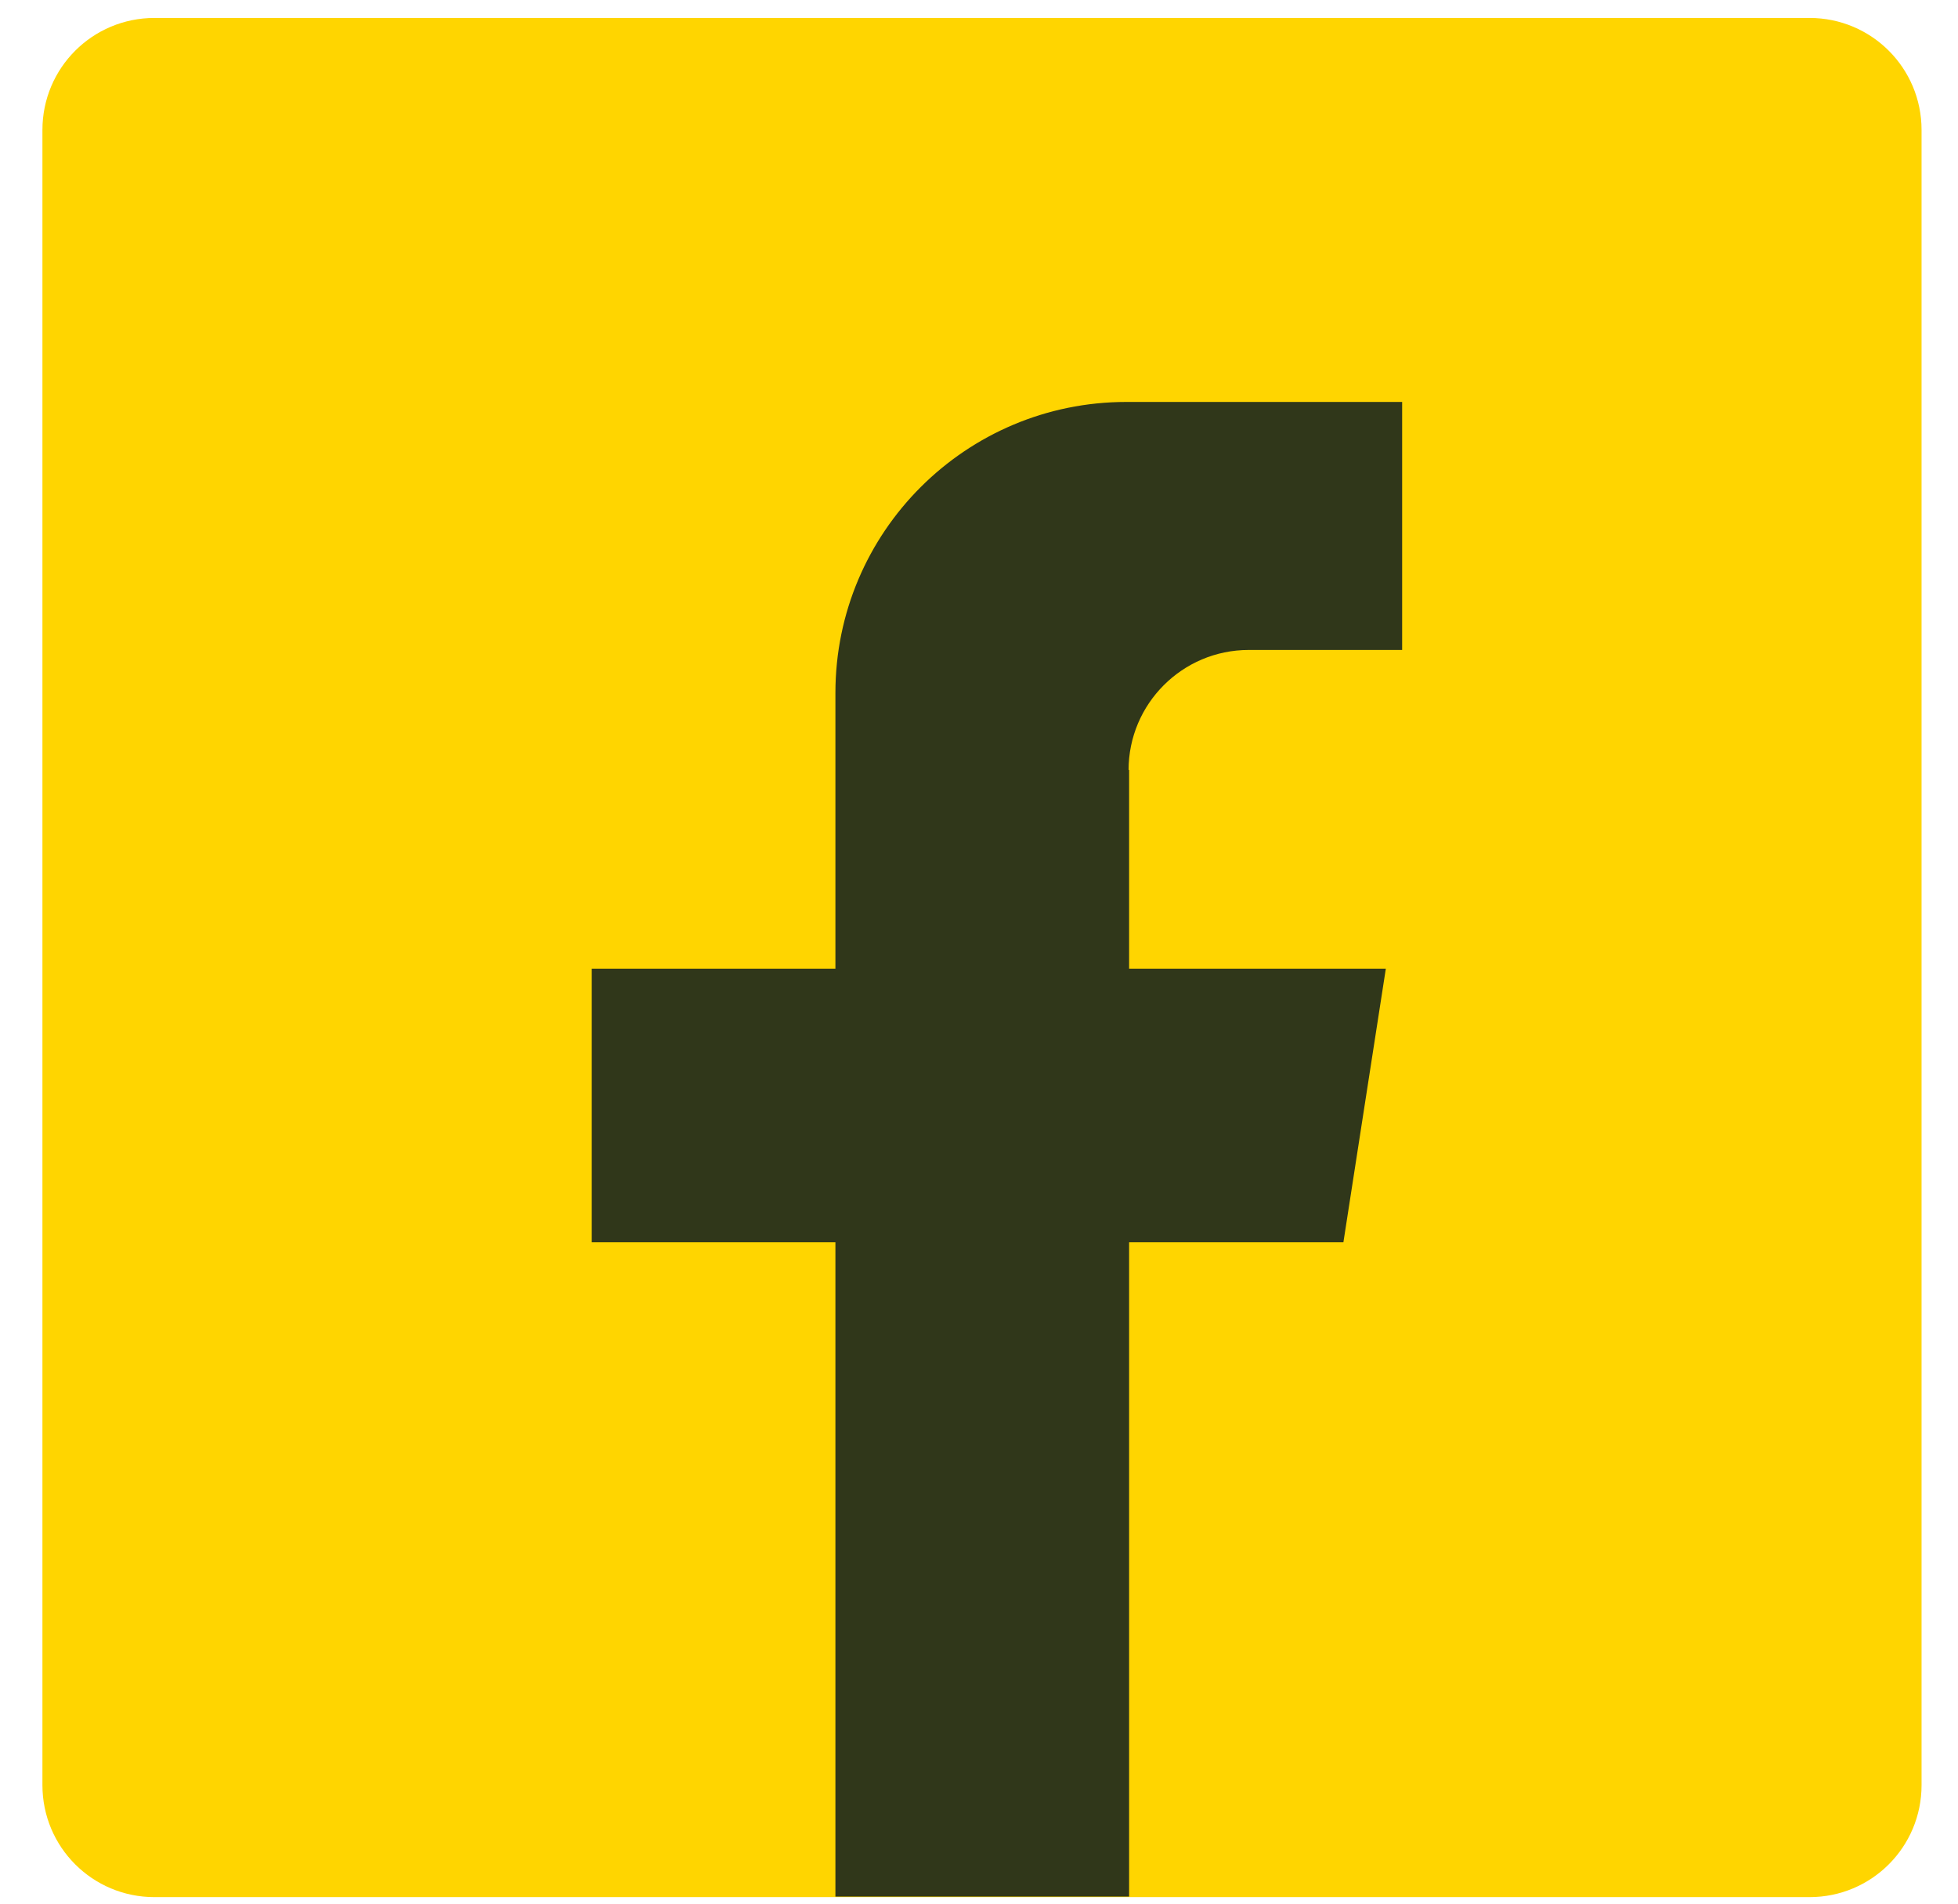
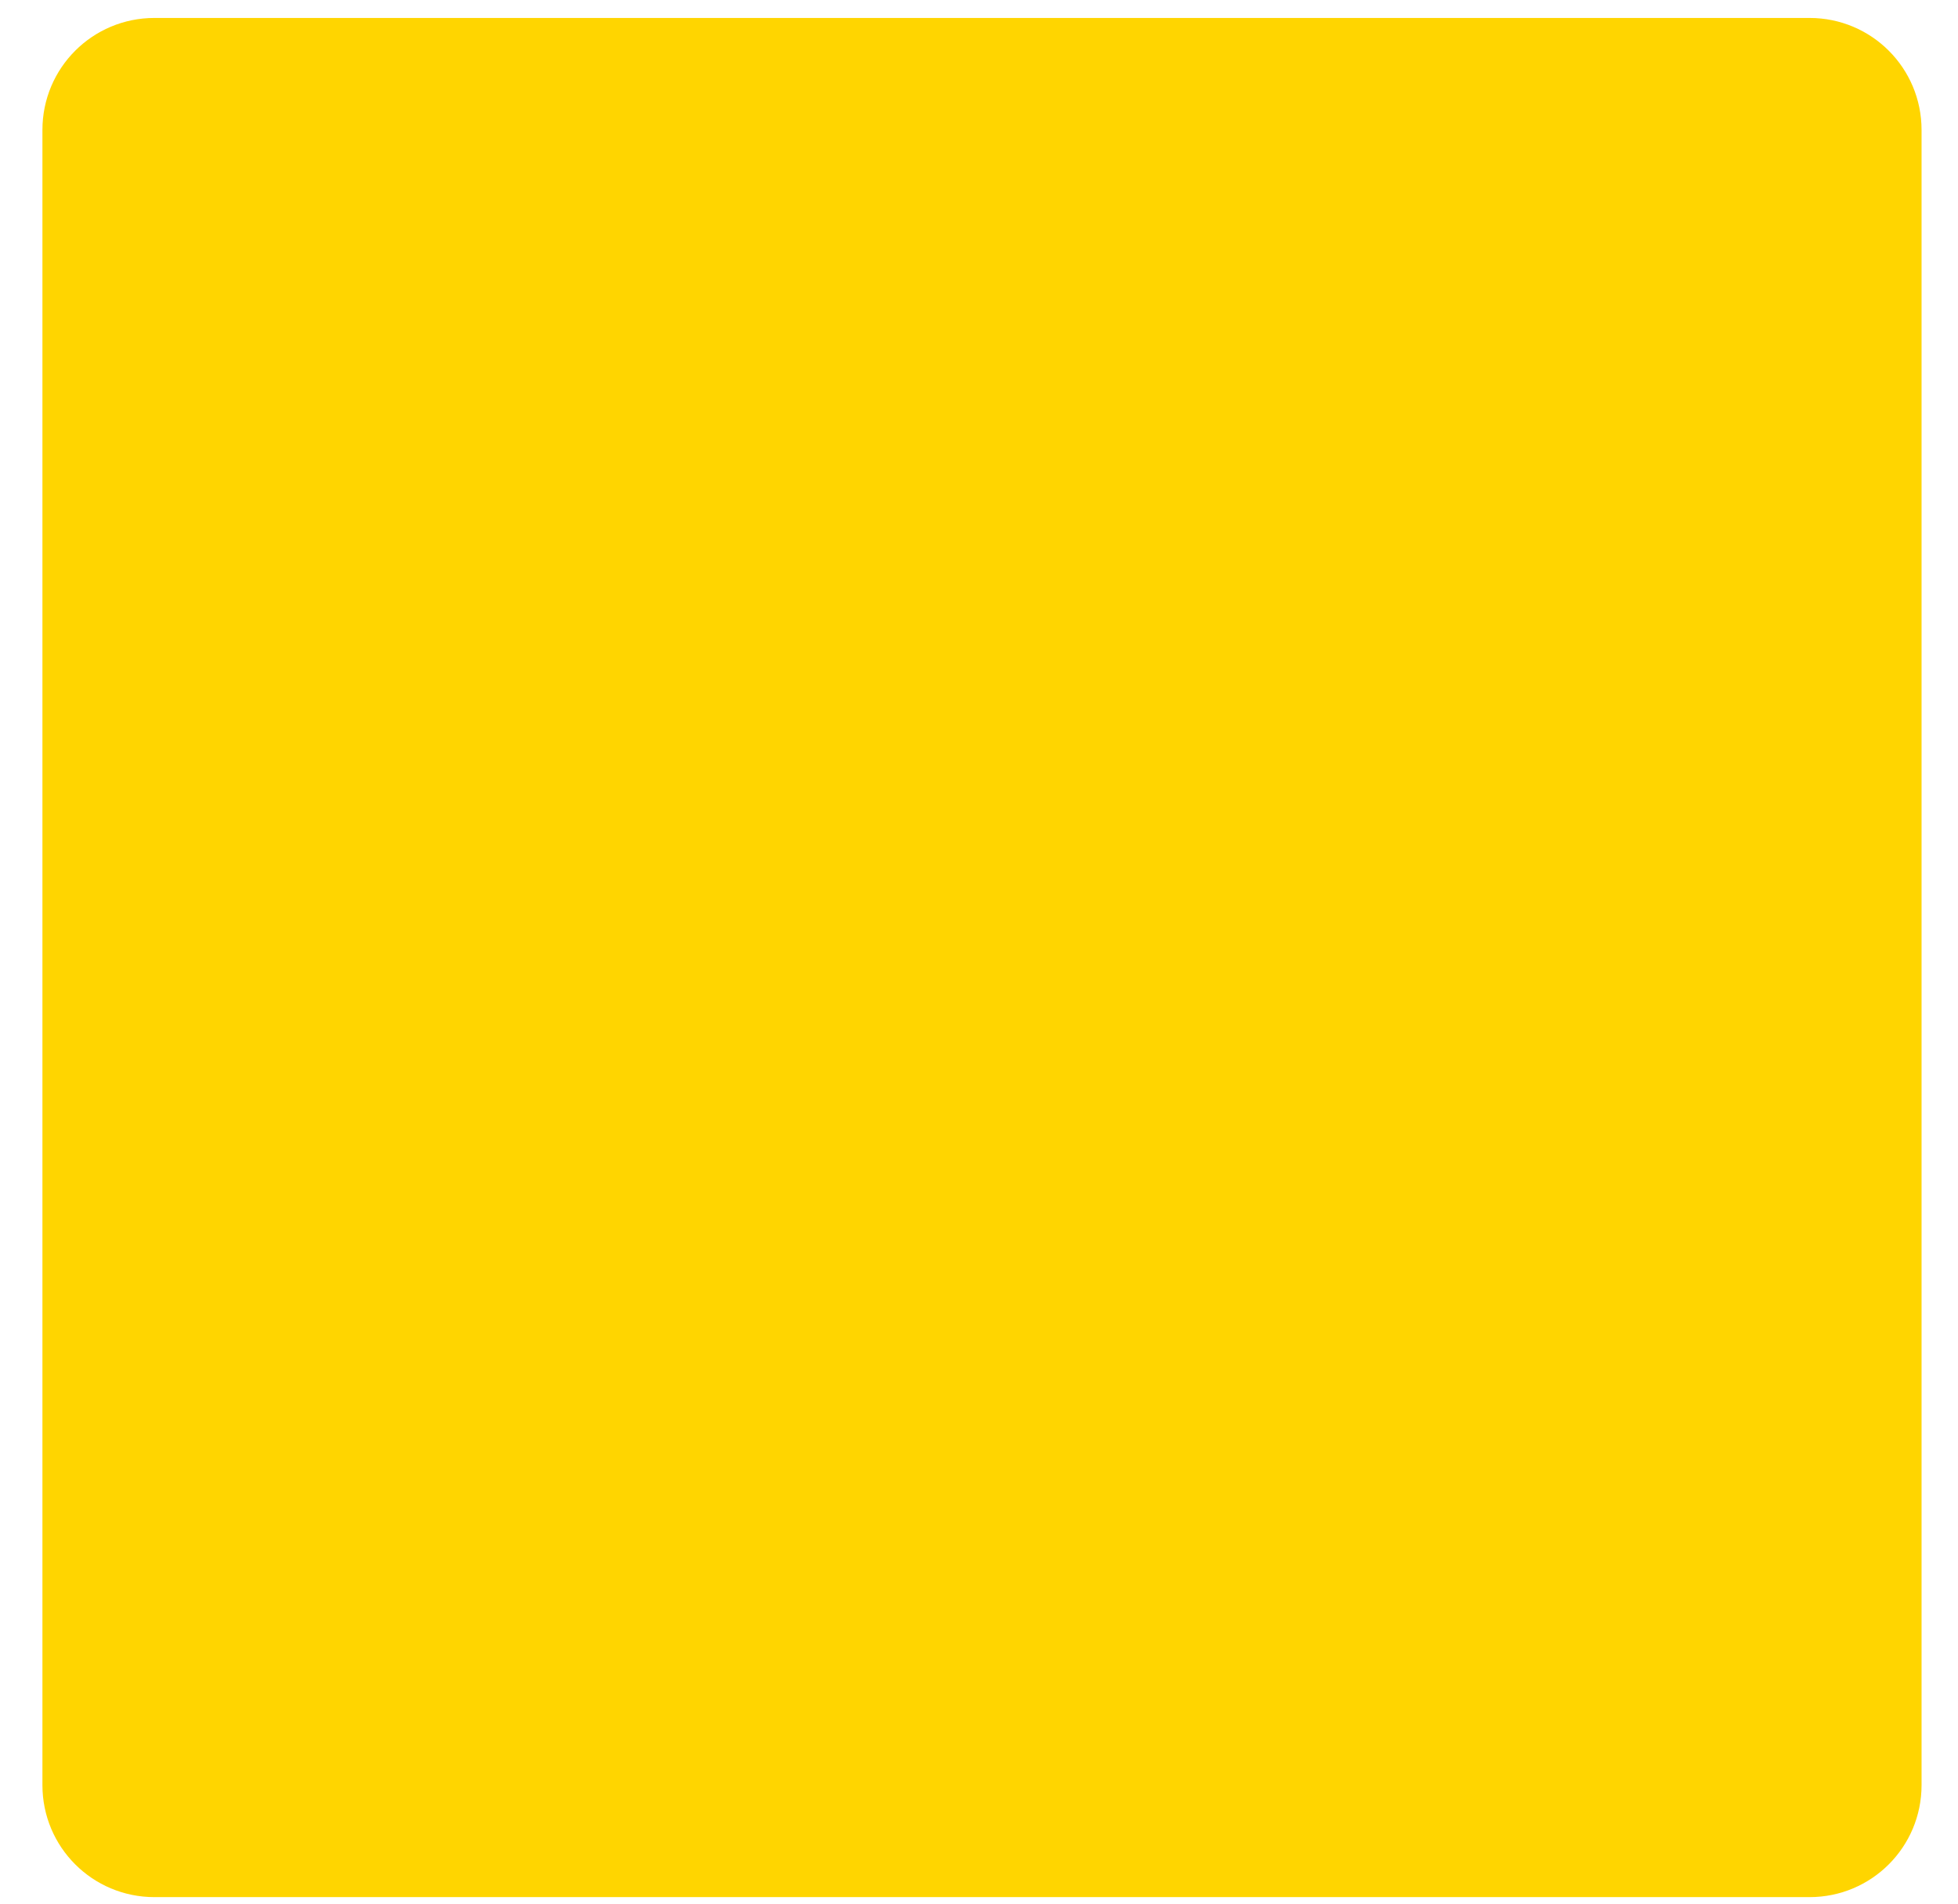
<svg xmlns="http://www.w3.org/2000/svg" width="36" height="35" viewBox="0 0 36 35" fill="none">
  <path d="M2.83 0.33H33.27C34.41 0.33 35.33 1.25 35.33 2.39V32.82C35.33 33.96 34.41 34.88 33.27 34.88H2.84C1.7 34.88 0.78 33.96 0.78 32.82V2.39C0.78 1.25 1.7 0.33 2.84 0.33H2.83Z" fill="#FFD500" />
-   <path d="M20.76 14.15V17.81H25.48L24.7 22.84H20.76V34.87H15.36V22.84H10.88V17.81H15.36V12.74C15.36 9.78 17.76 7.39 20.71 7.39H25.78V11.95H22.96C21.74 11.95 20.75 12.94 20.75 14.16L20.76 14.15Z" fill="#30371A" />
</svg>